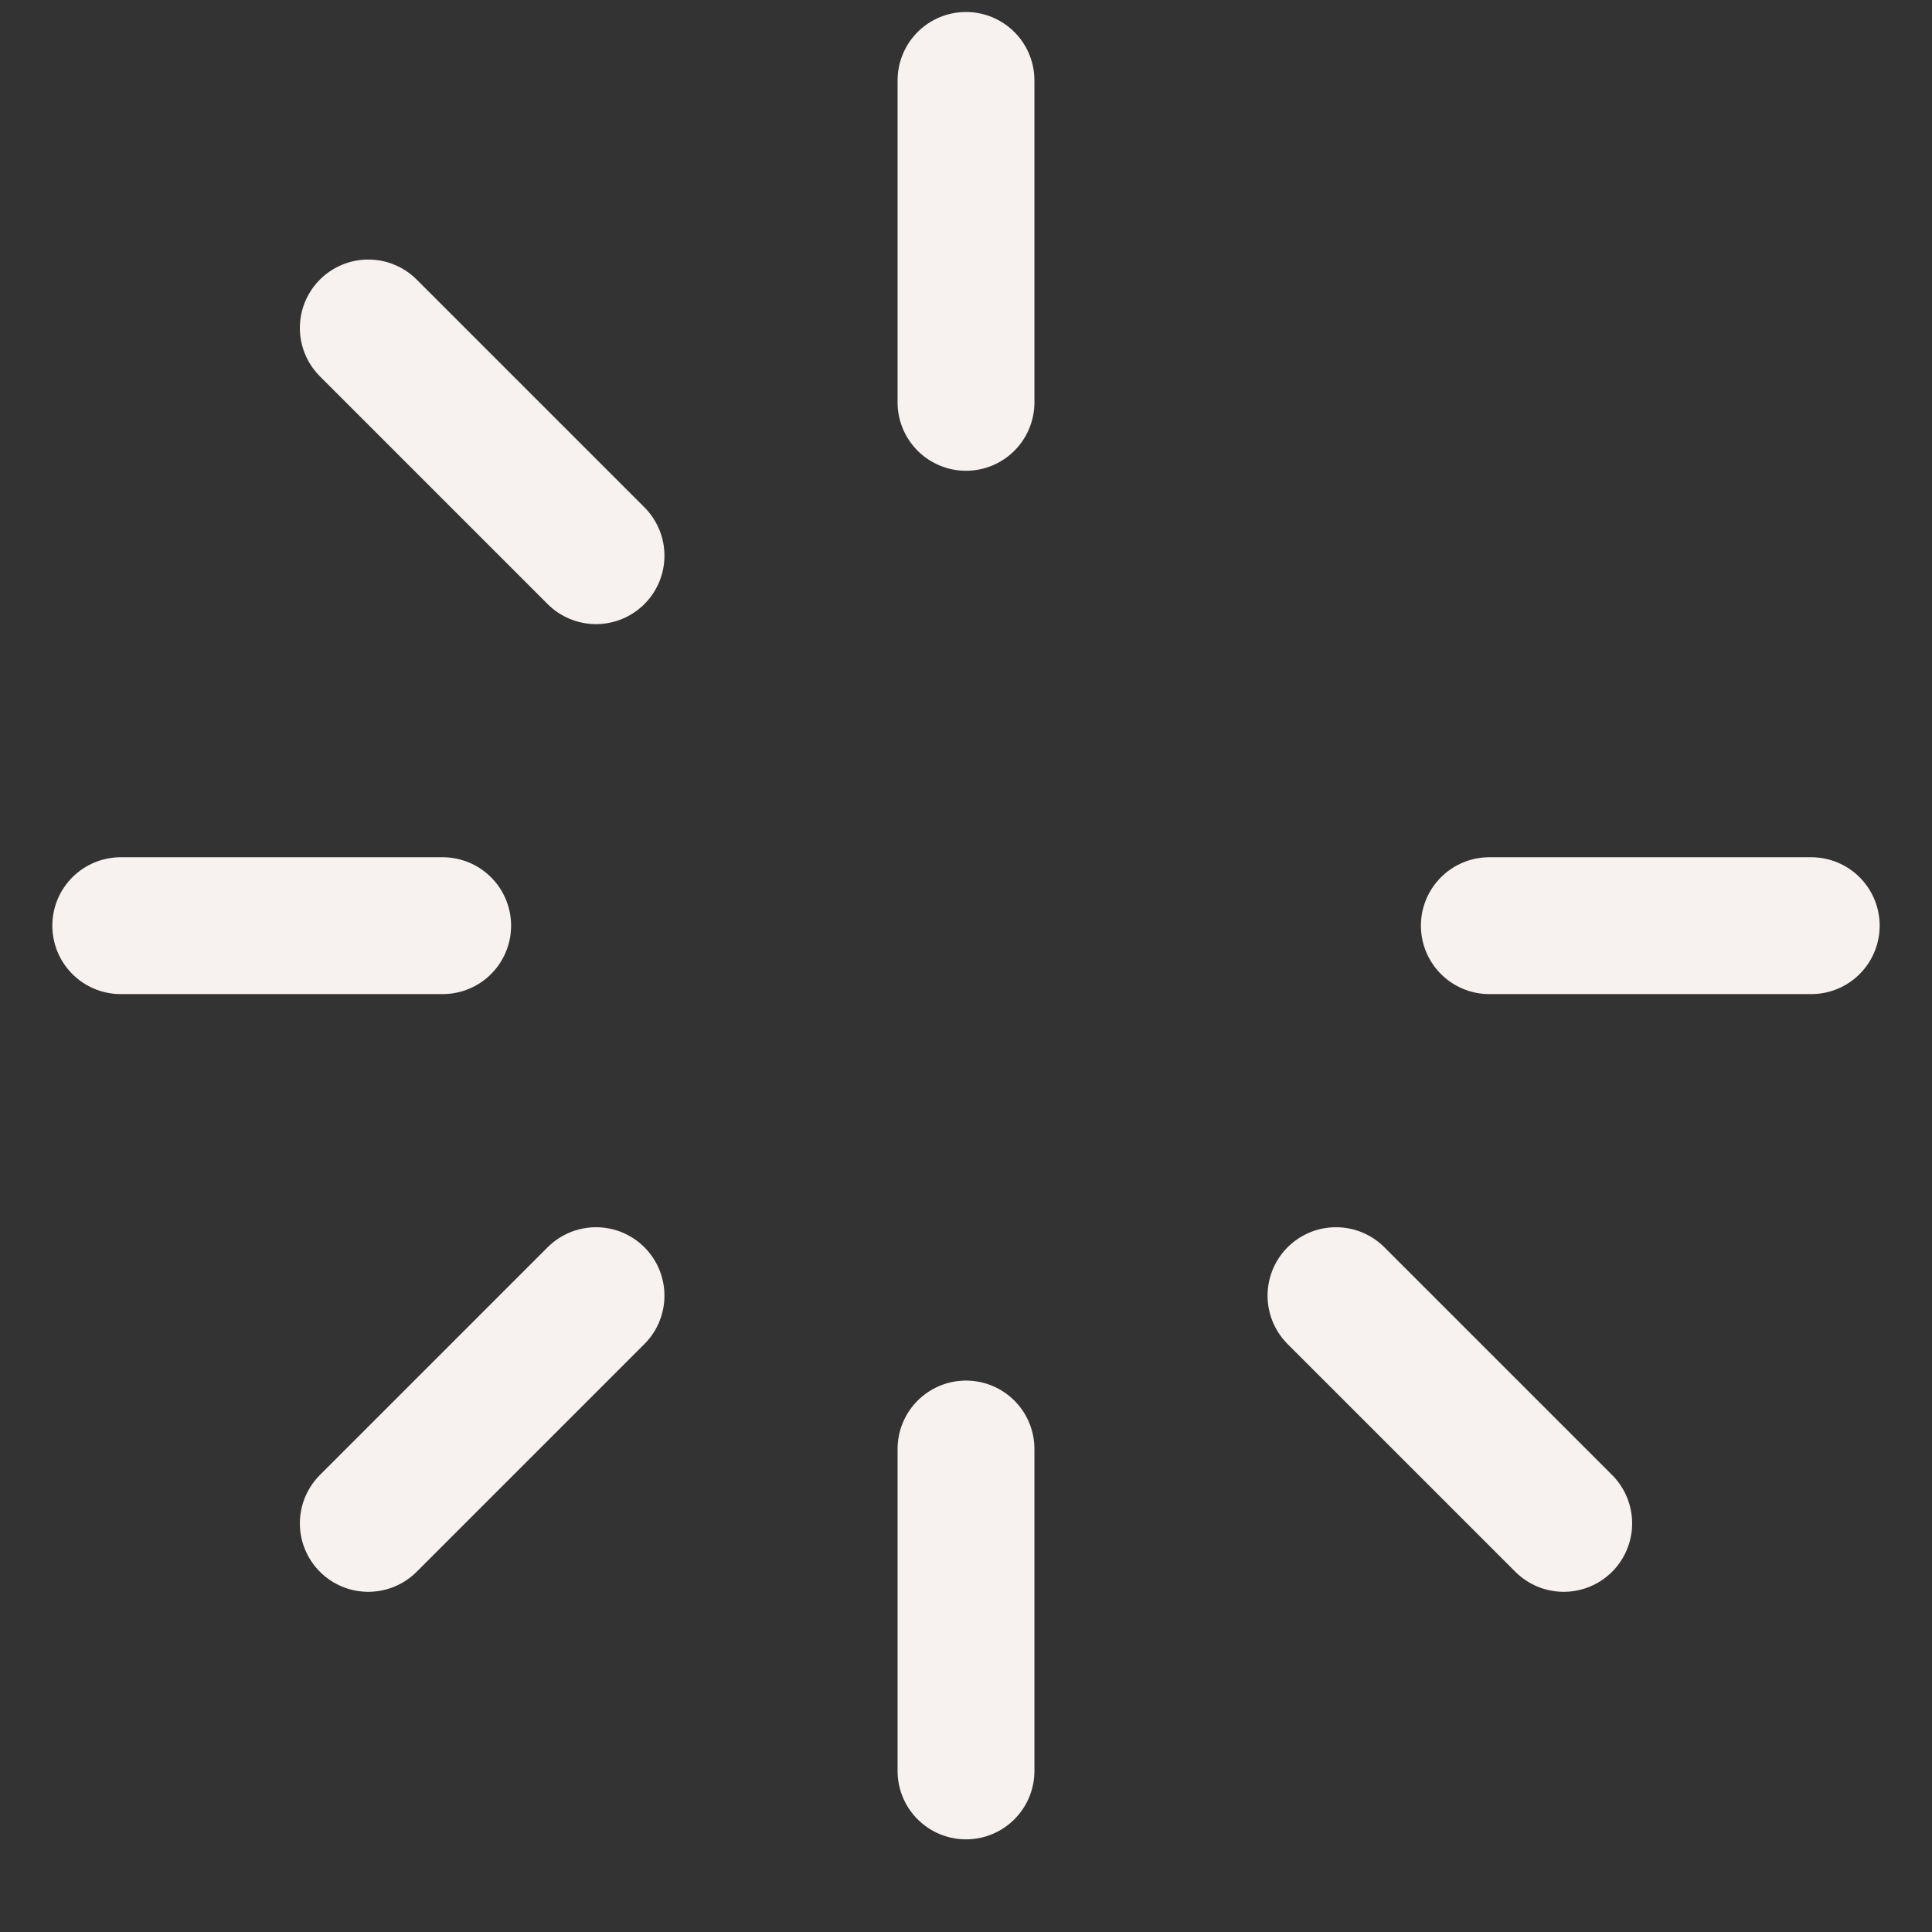
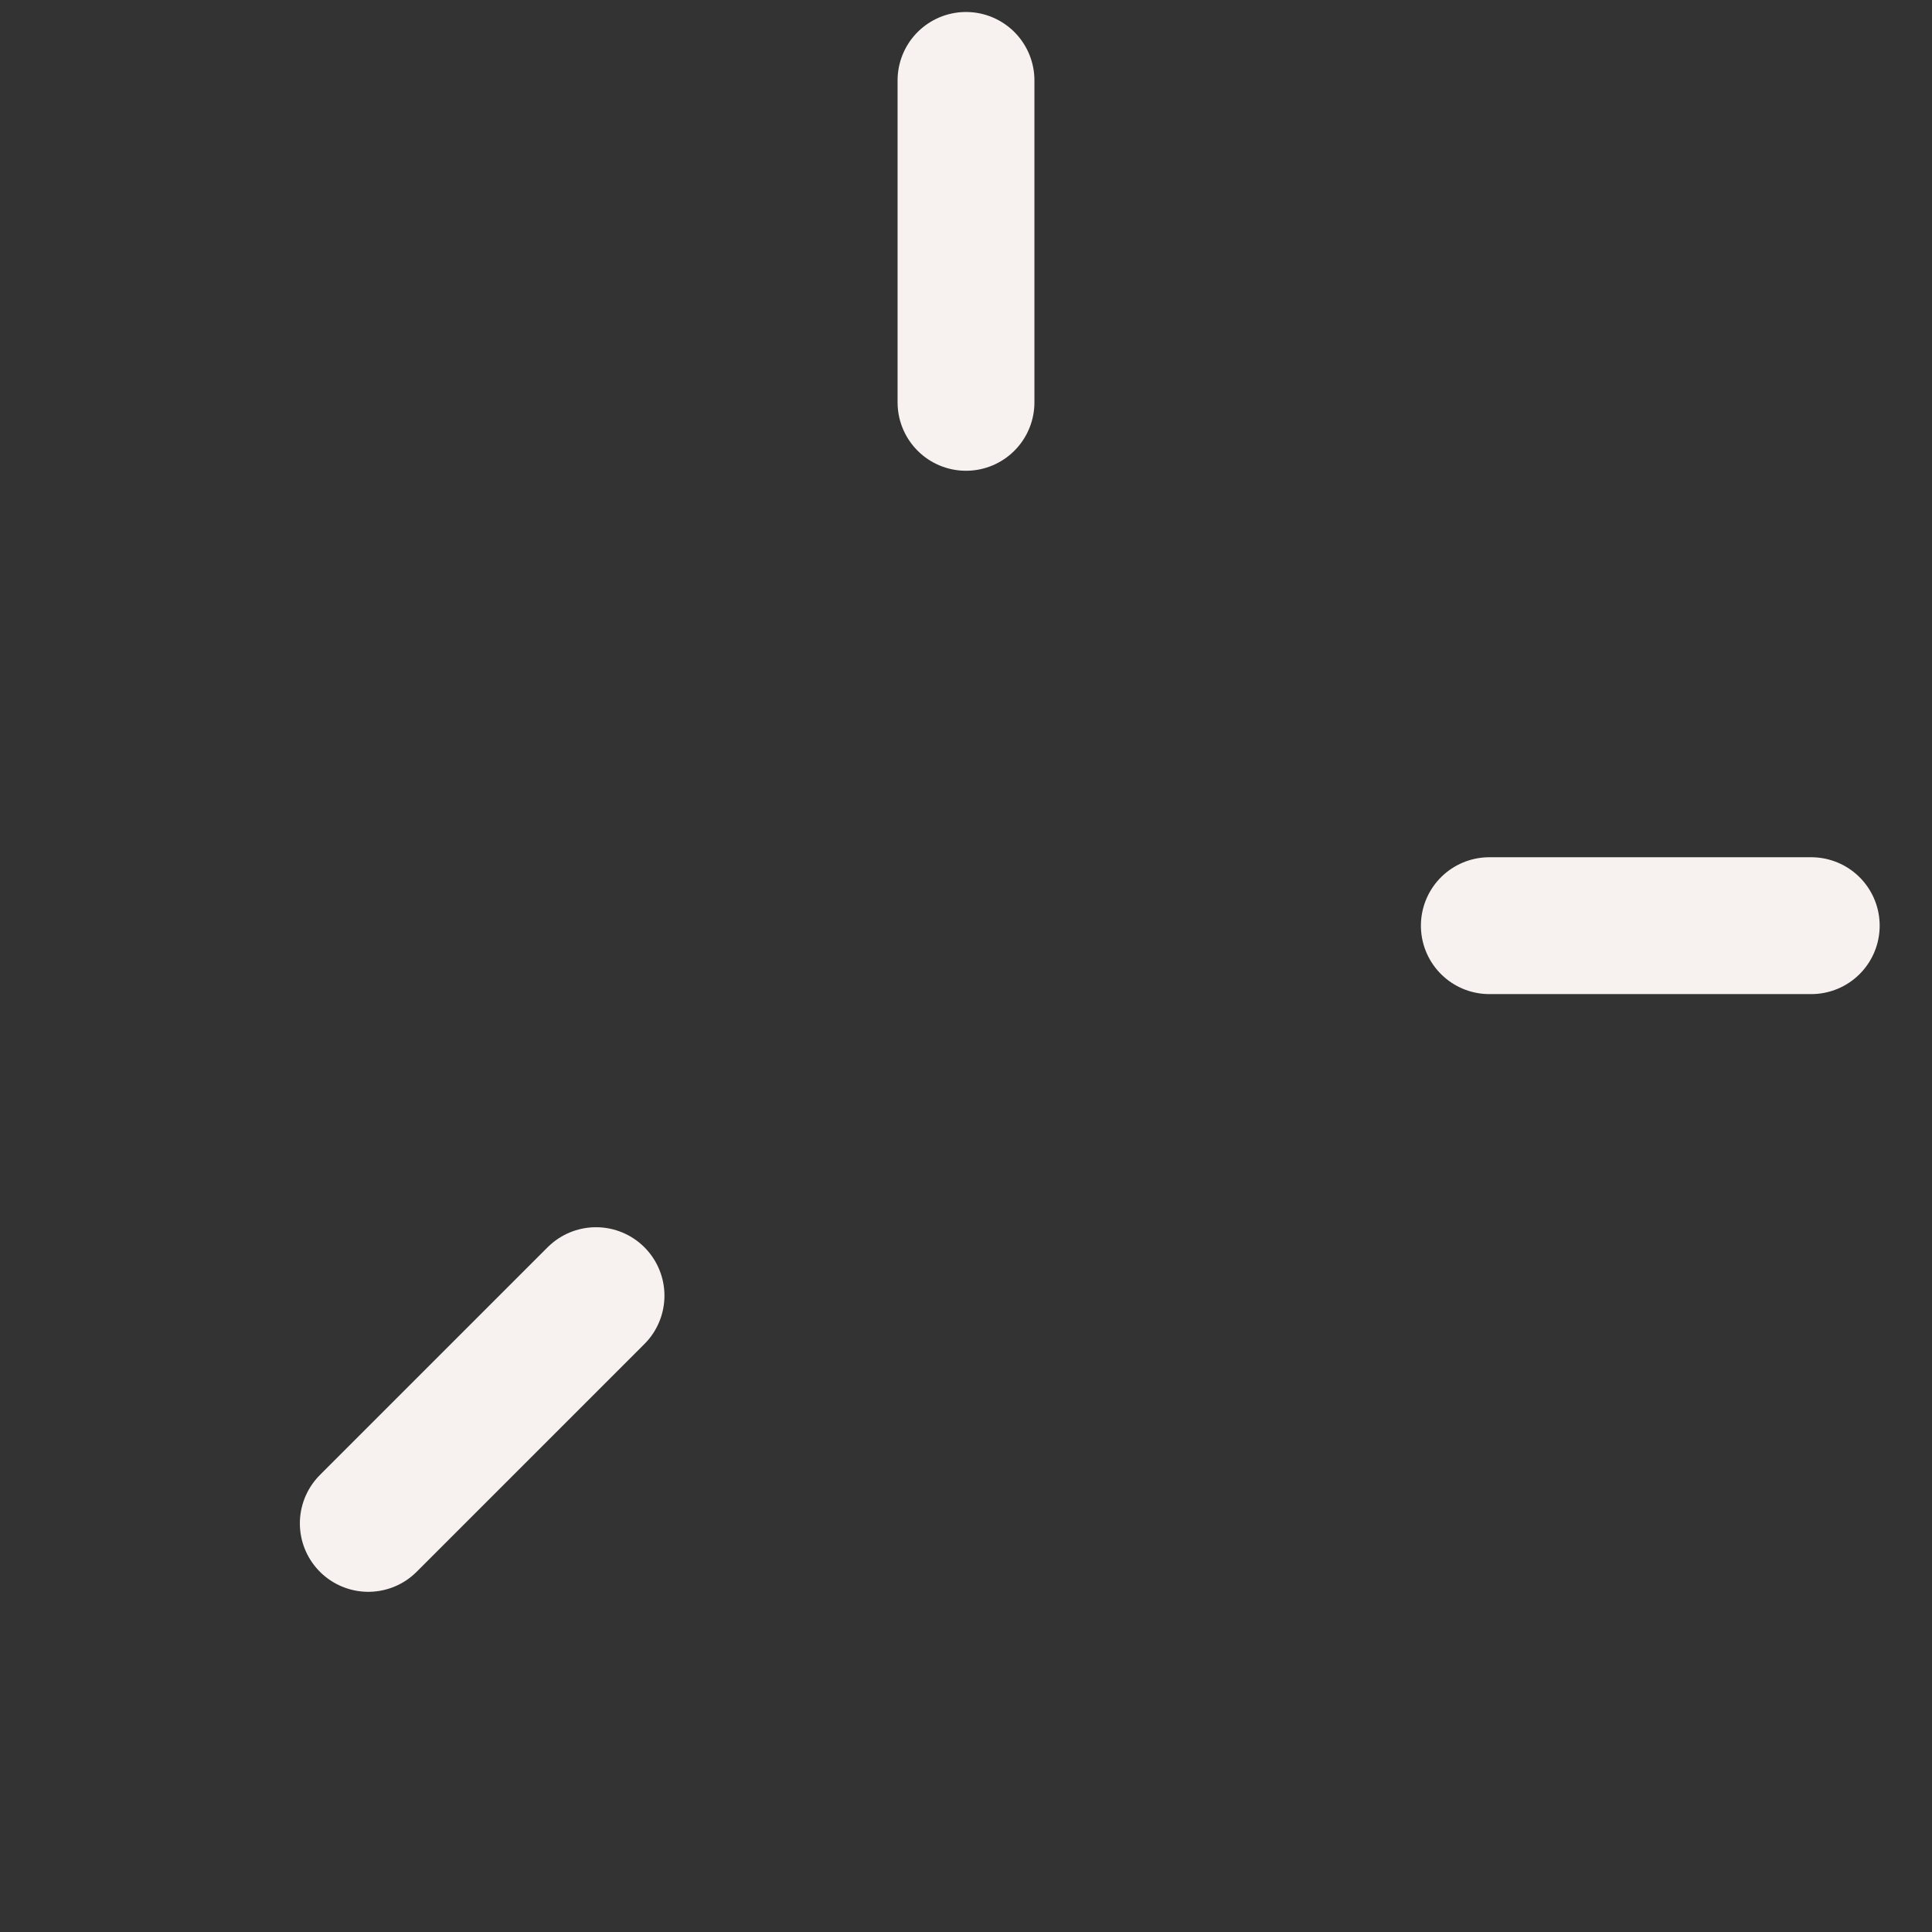
<svg xmlns="http://www.w3.org/2000/svg" version="1.1" id="Layer_1" x="0px" y="0px" viewBox="0 0 800 800" style="enable-background:new 0 0 800 800;" xml:space="preserve">
  <rect x="0" y="0" width="800" height="800" fill="#333333" stroke="none" />
  <style type="text/css">
	.st0{fill:none;stroke:#F7F2F0;stroke-width:56.667;stroke-linecap:round;stroke-miterlimit:133.333;}
</style>
  <path class="st0" d="M400,33.3v133.3" />
-   <path class="st0" d="M647.5,630.8l-94.3-94.3" />
  <path class="st0" d="M750,383.3H616.7" />
-   <path class="st0" d="M400,600v133.3" />
-   <path class="st0" d="M246.8,230.1l-94.3-94.3" />
-   <path class="st0" d="M183.3,383.3H50" />
  <path class="st0" d="M246.8,536.5l-94.3,94.3" />
</svg>